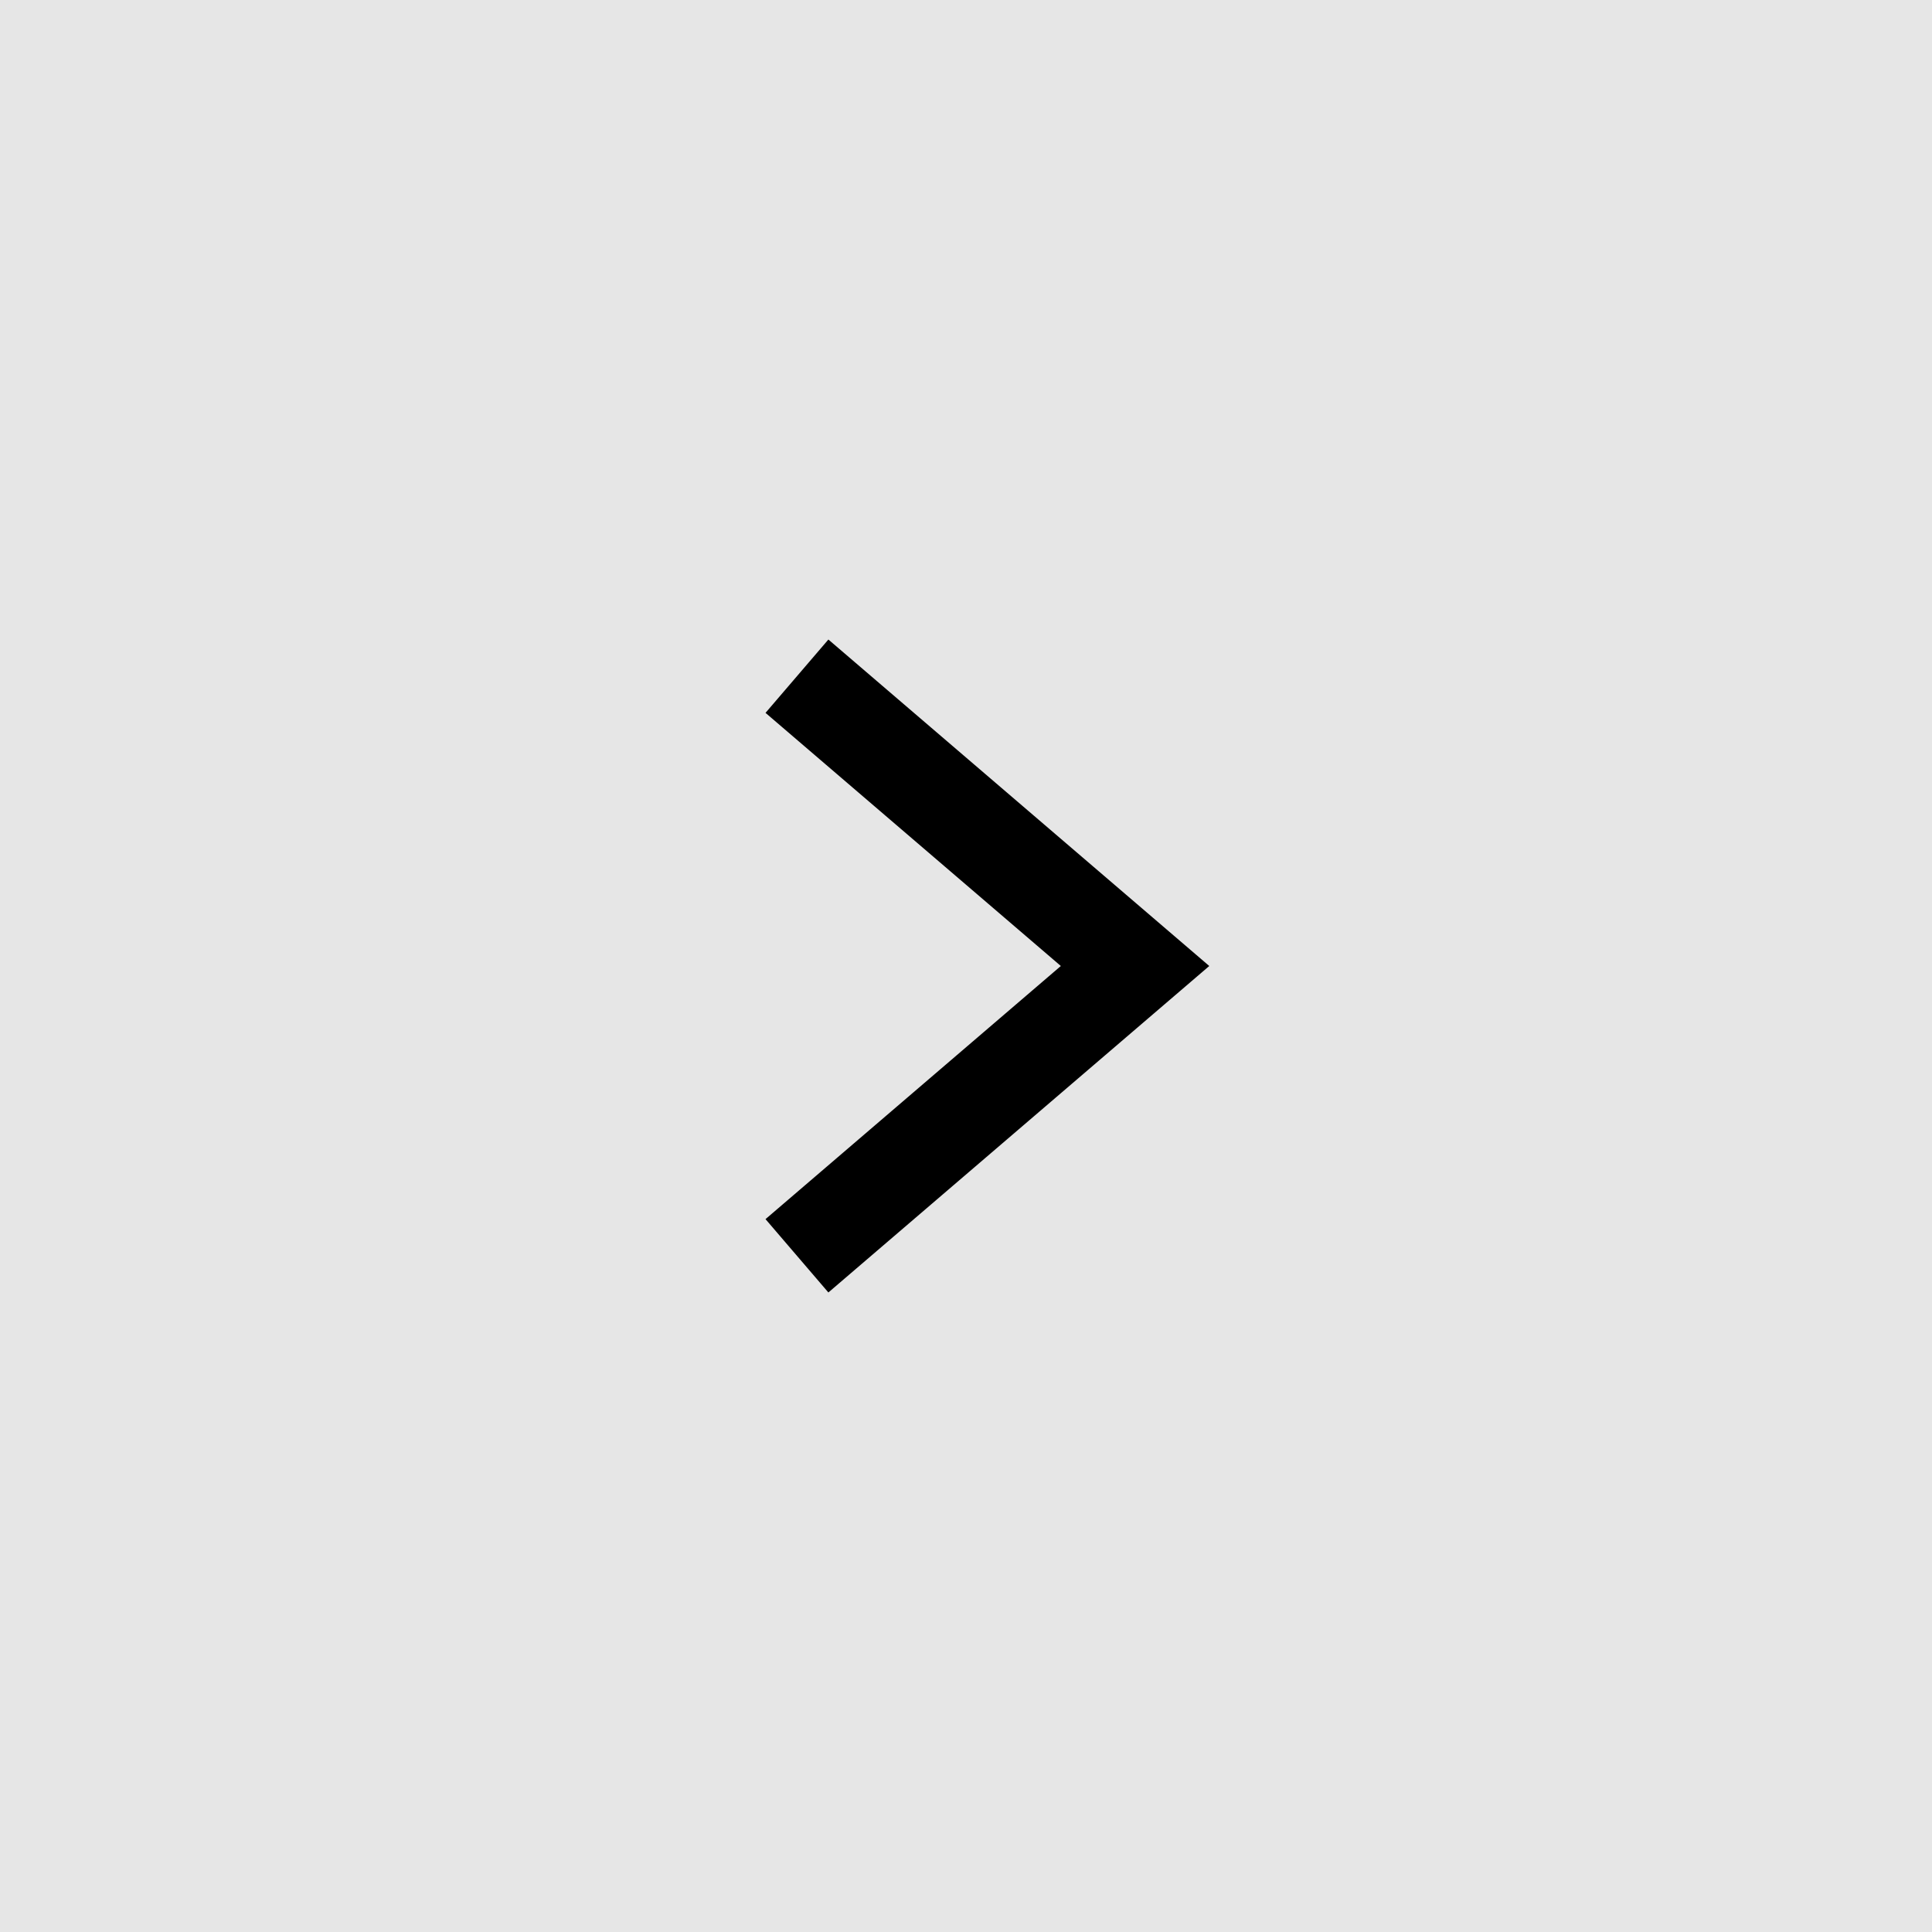
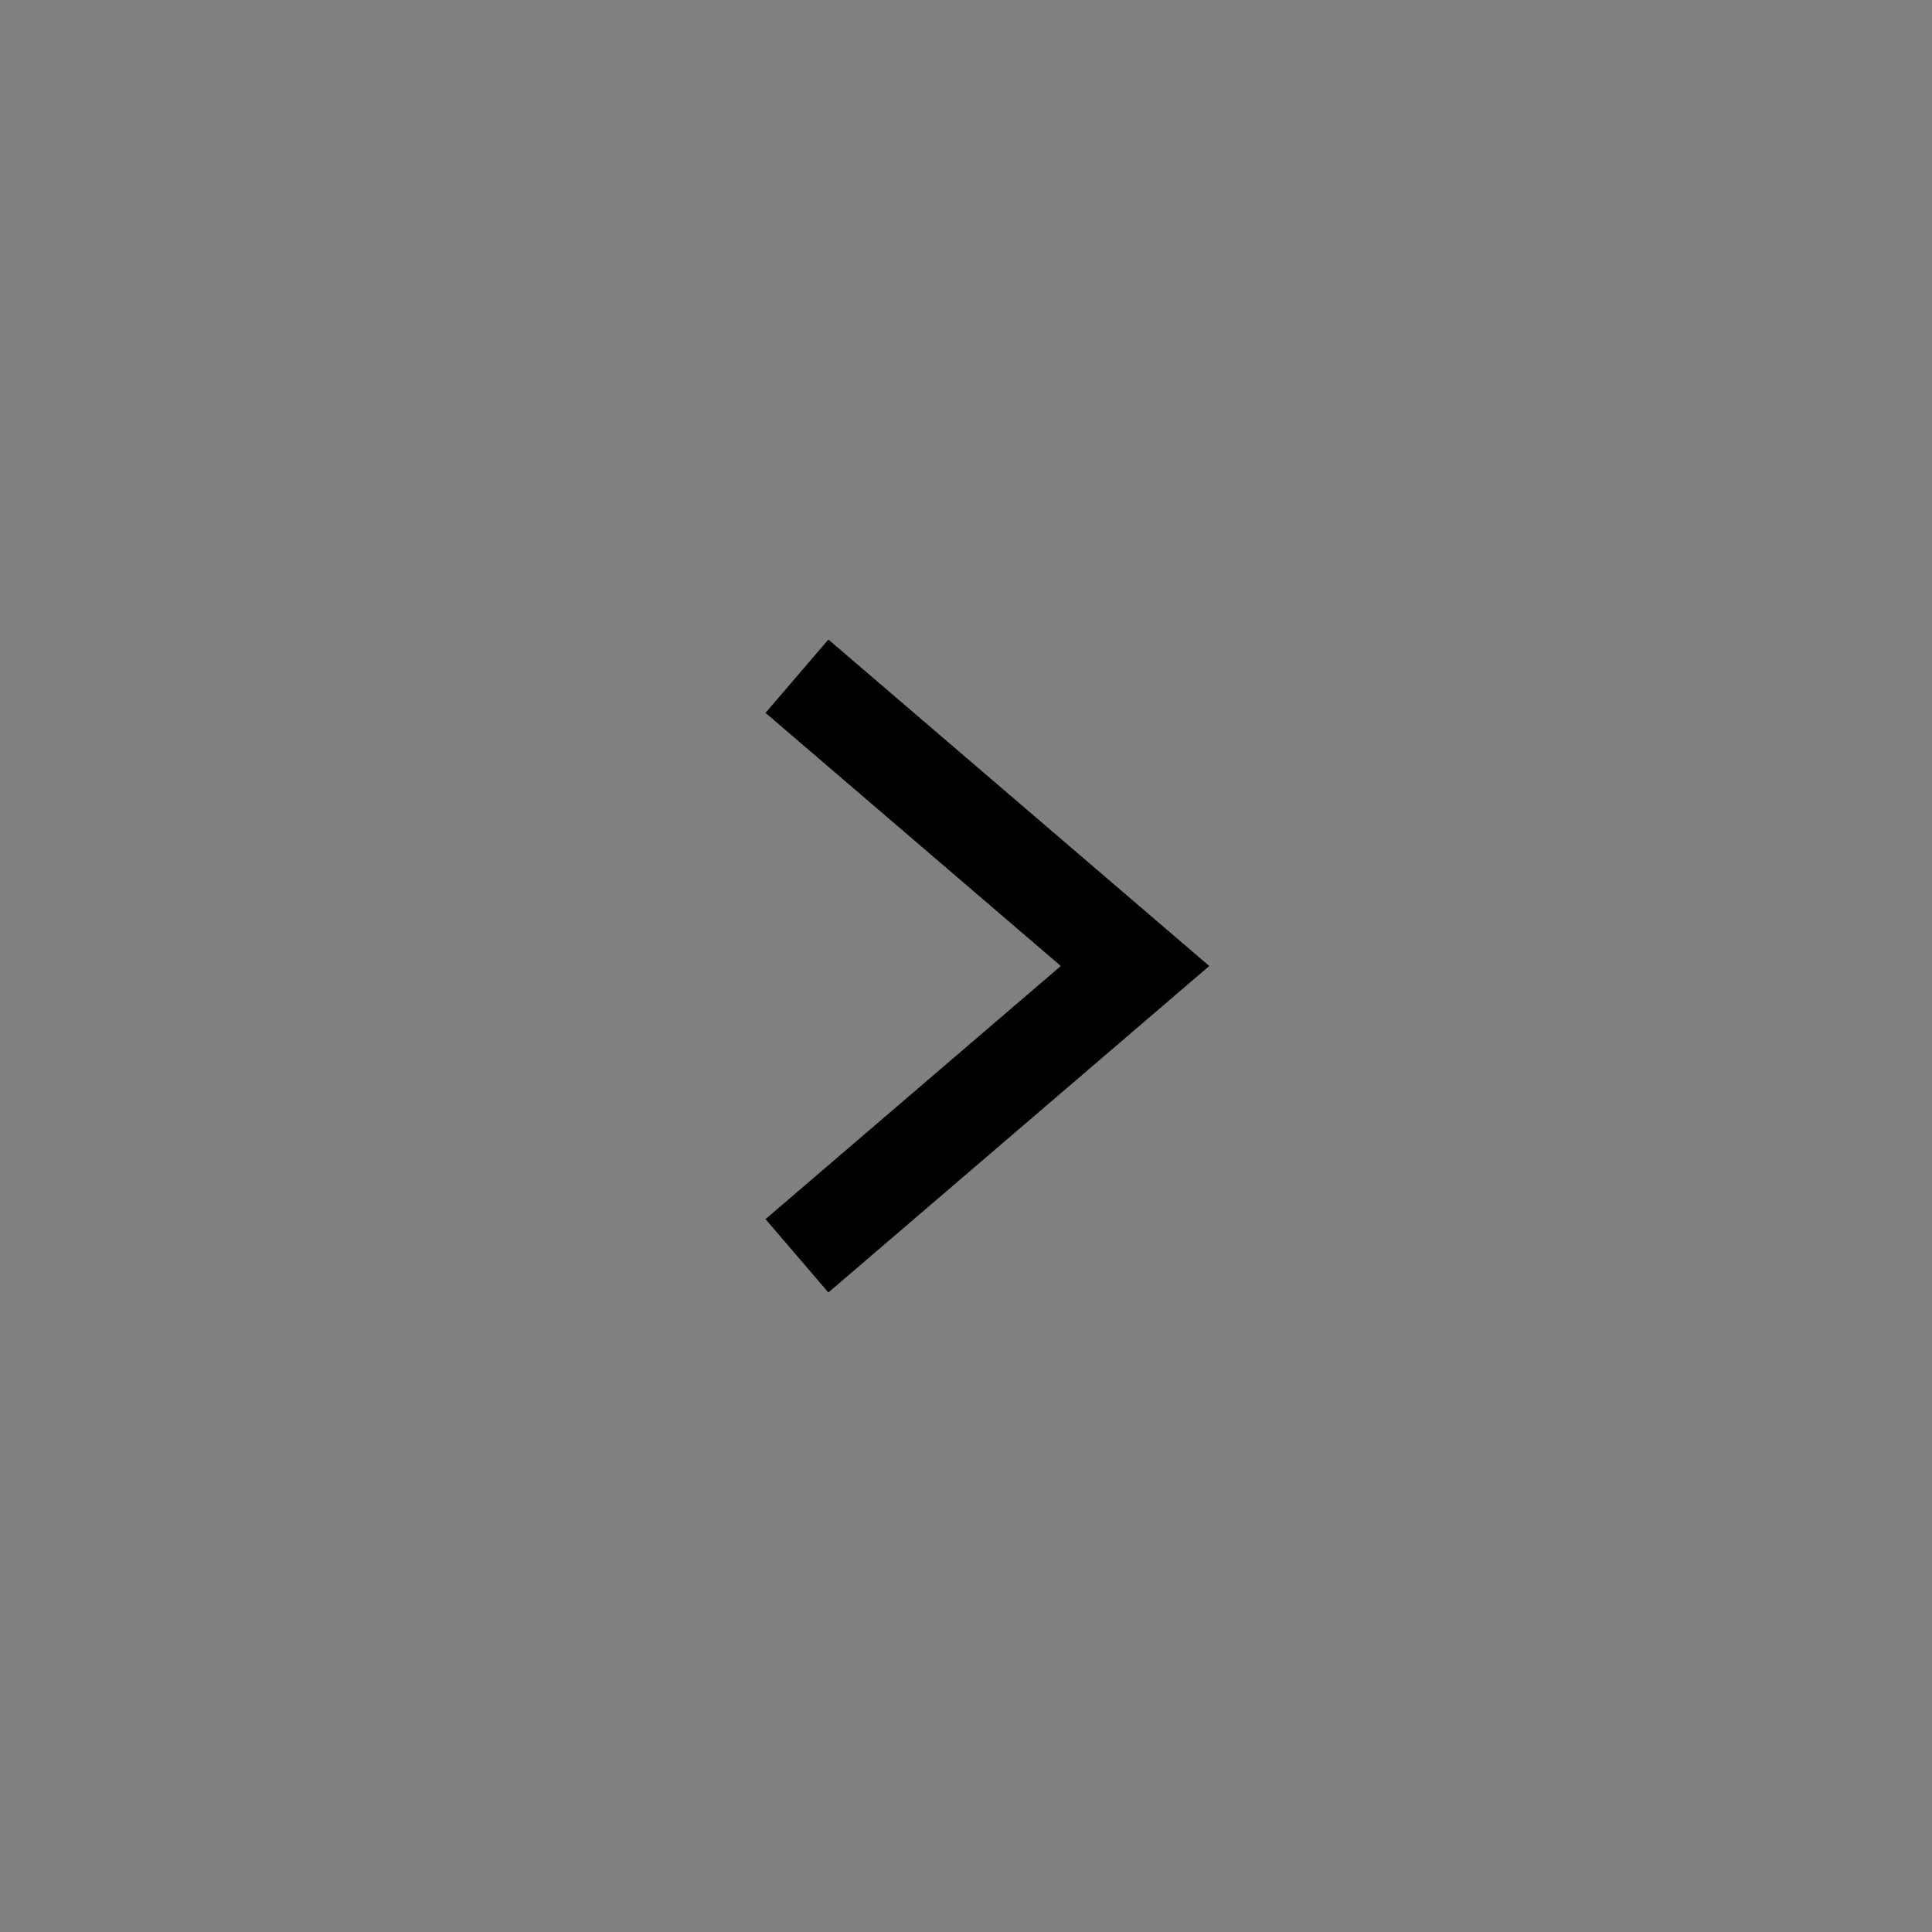
<svg xmlns="http://www.w3.org/2000/svg" width="40" height="40">
  <rect width="100%" height="100%" fill="#808080" stroke="none" />
  <g data-name="レイヤー 2">
    <g data-name="レイヤー 1">
-       <path fill="#fff" opacity=".8" d="M0 0h40v40H0z" />
      <path fill="none" stroke="#000" stroke-miterlimit="10" stroke-width="2" d="M16.5 26l7-6-7-6" />
    </g>
  </g>
</svg>